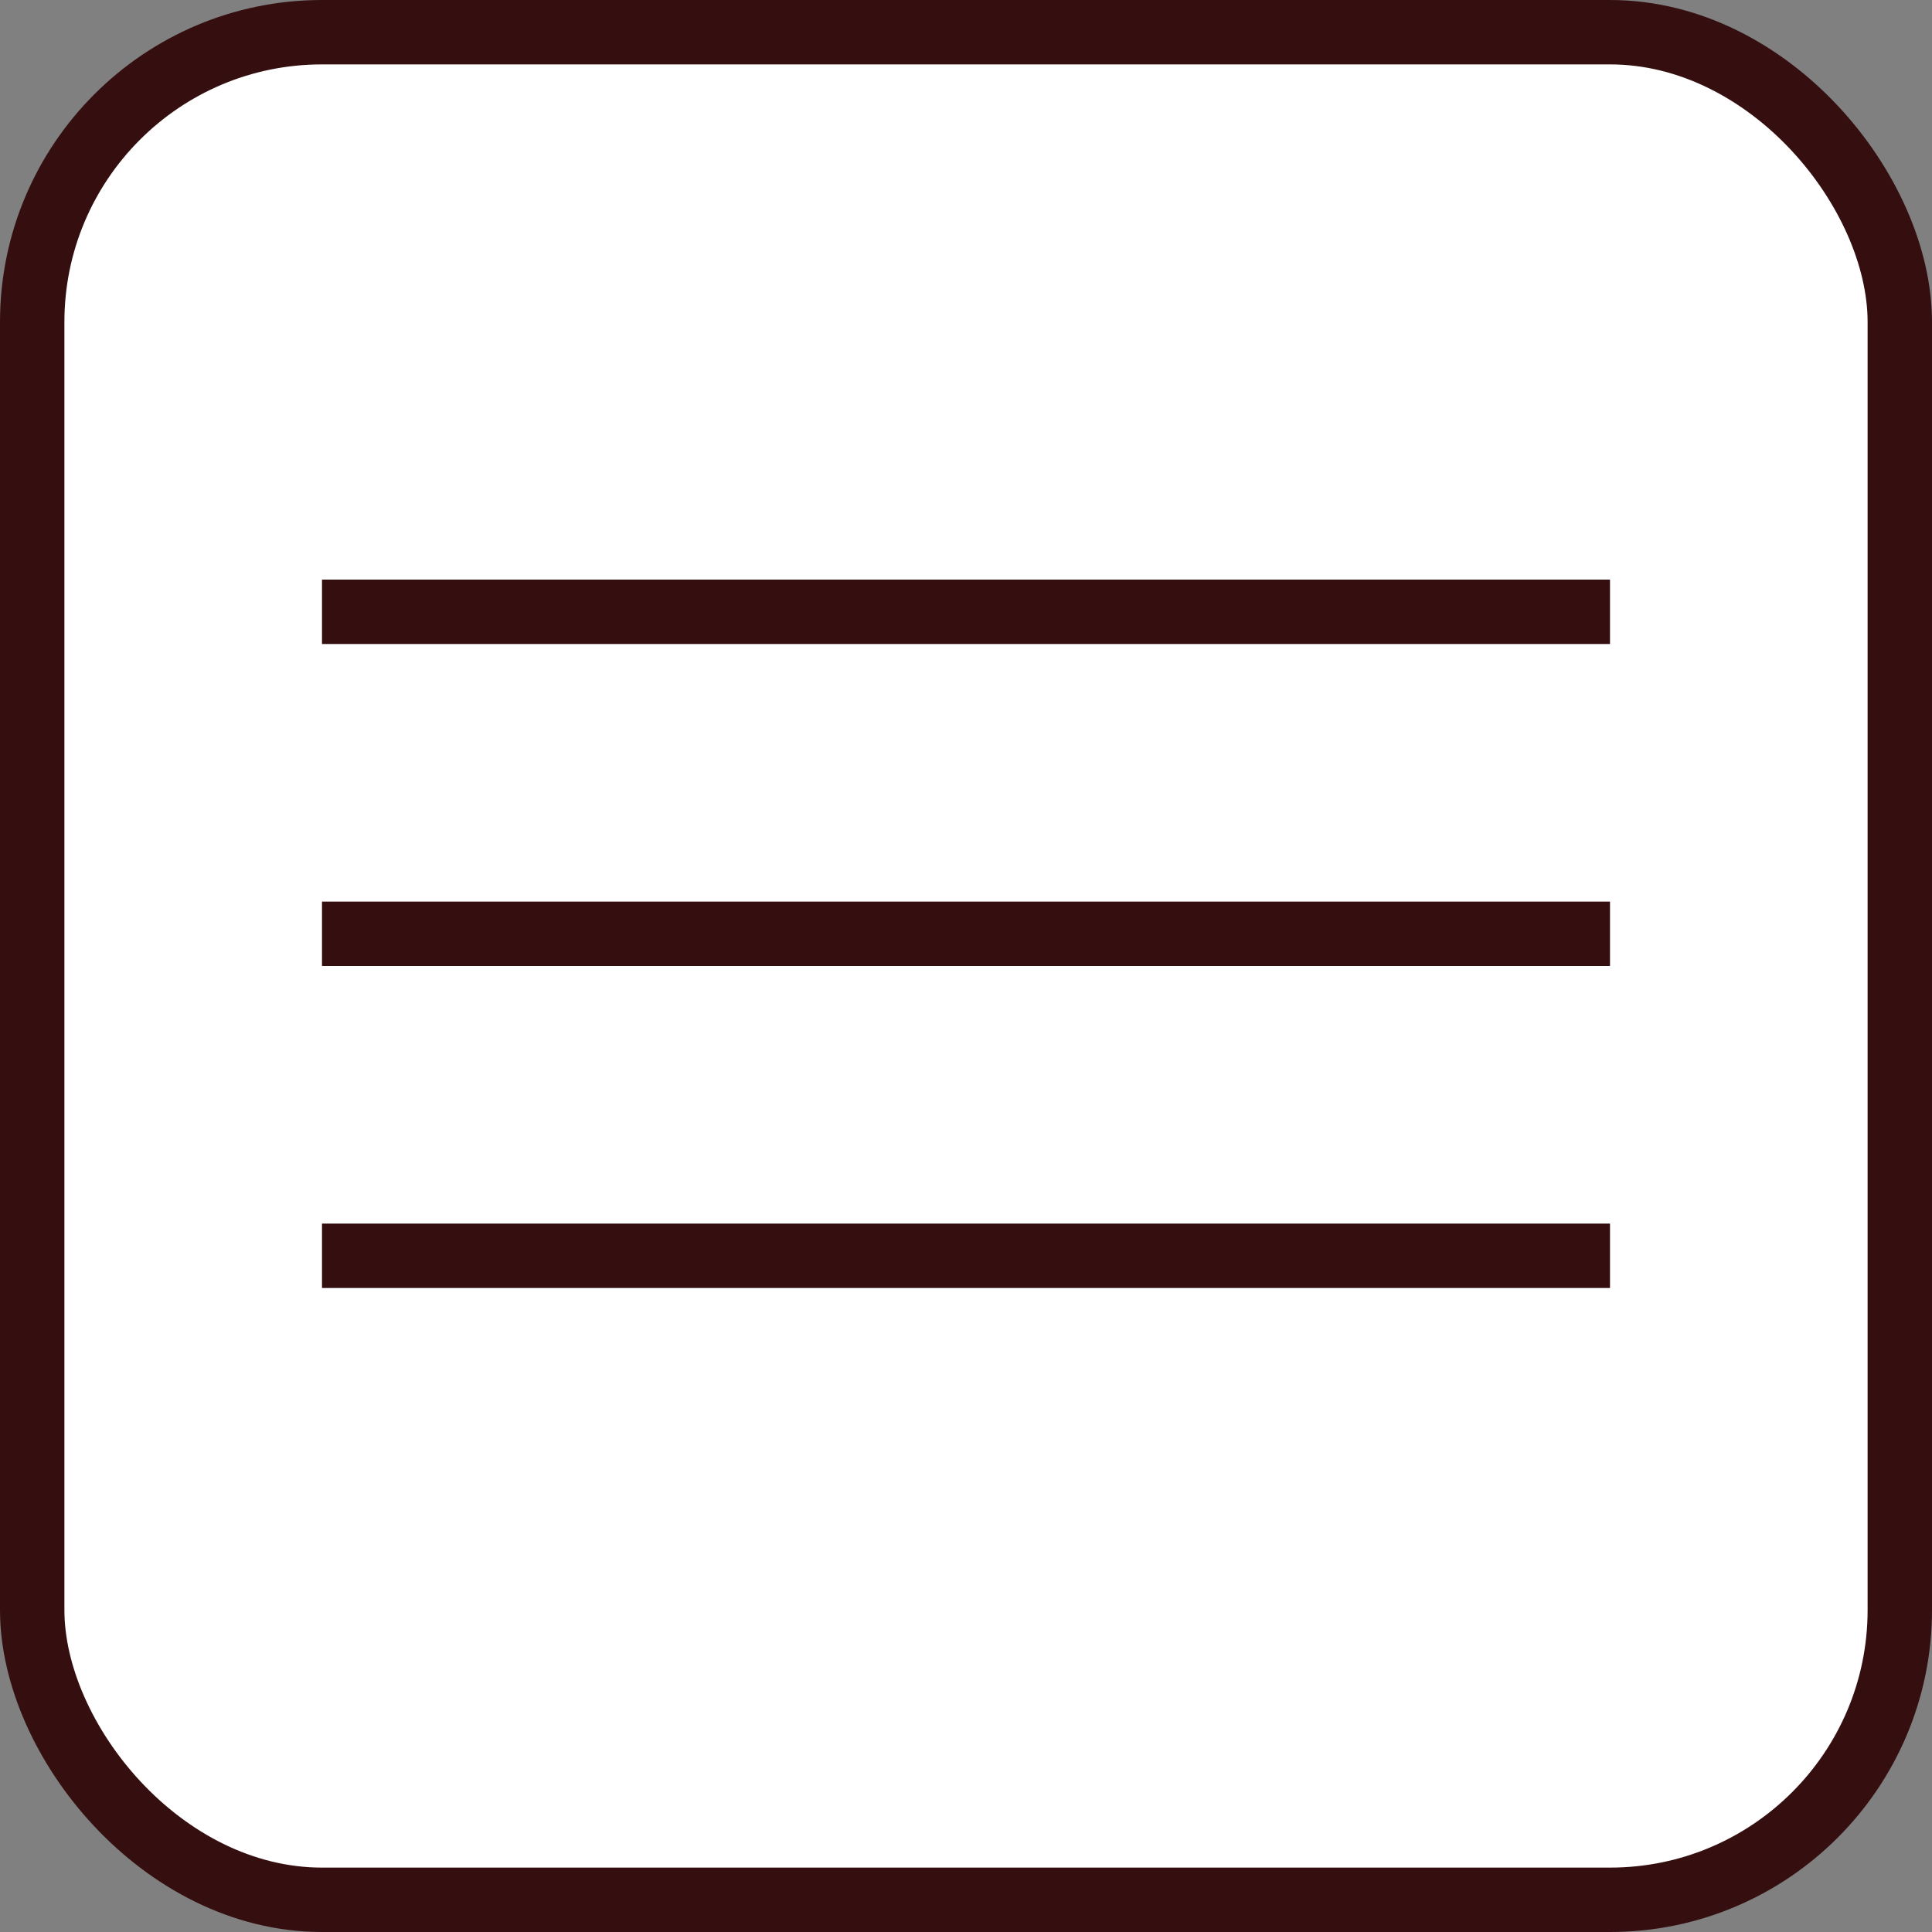
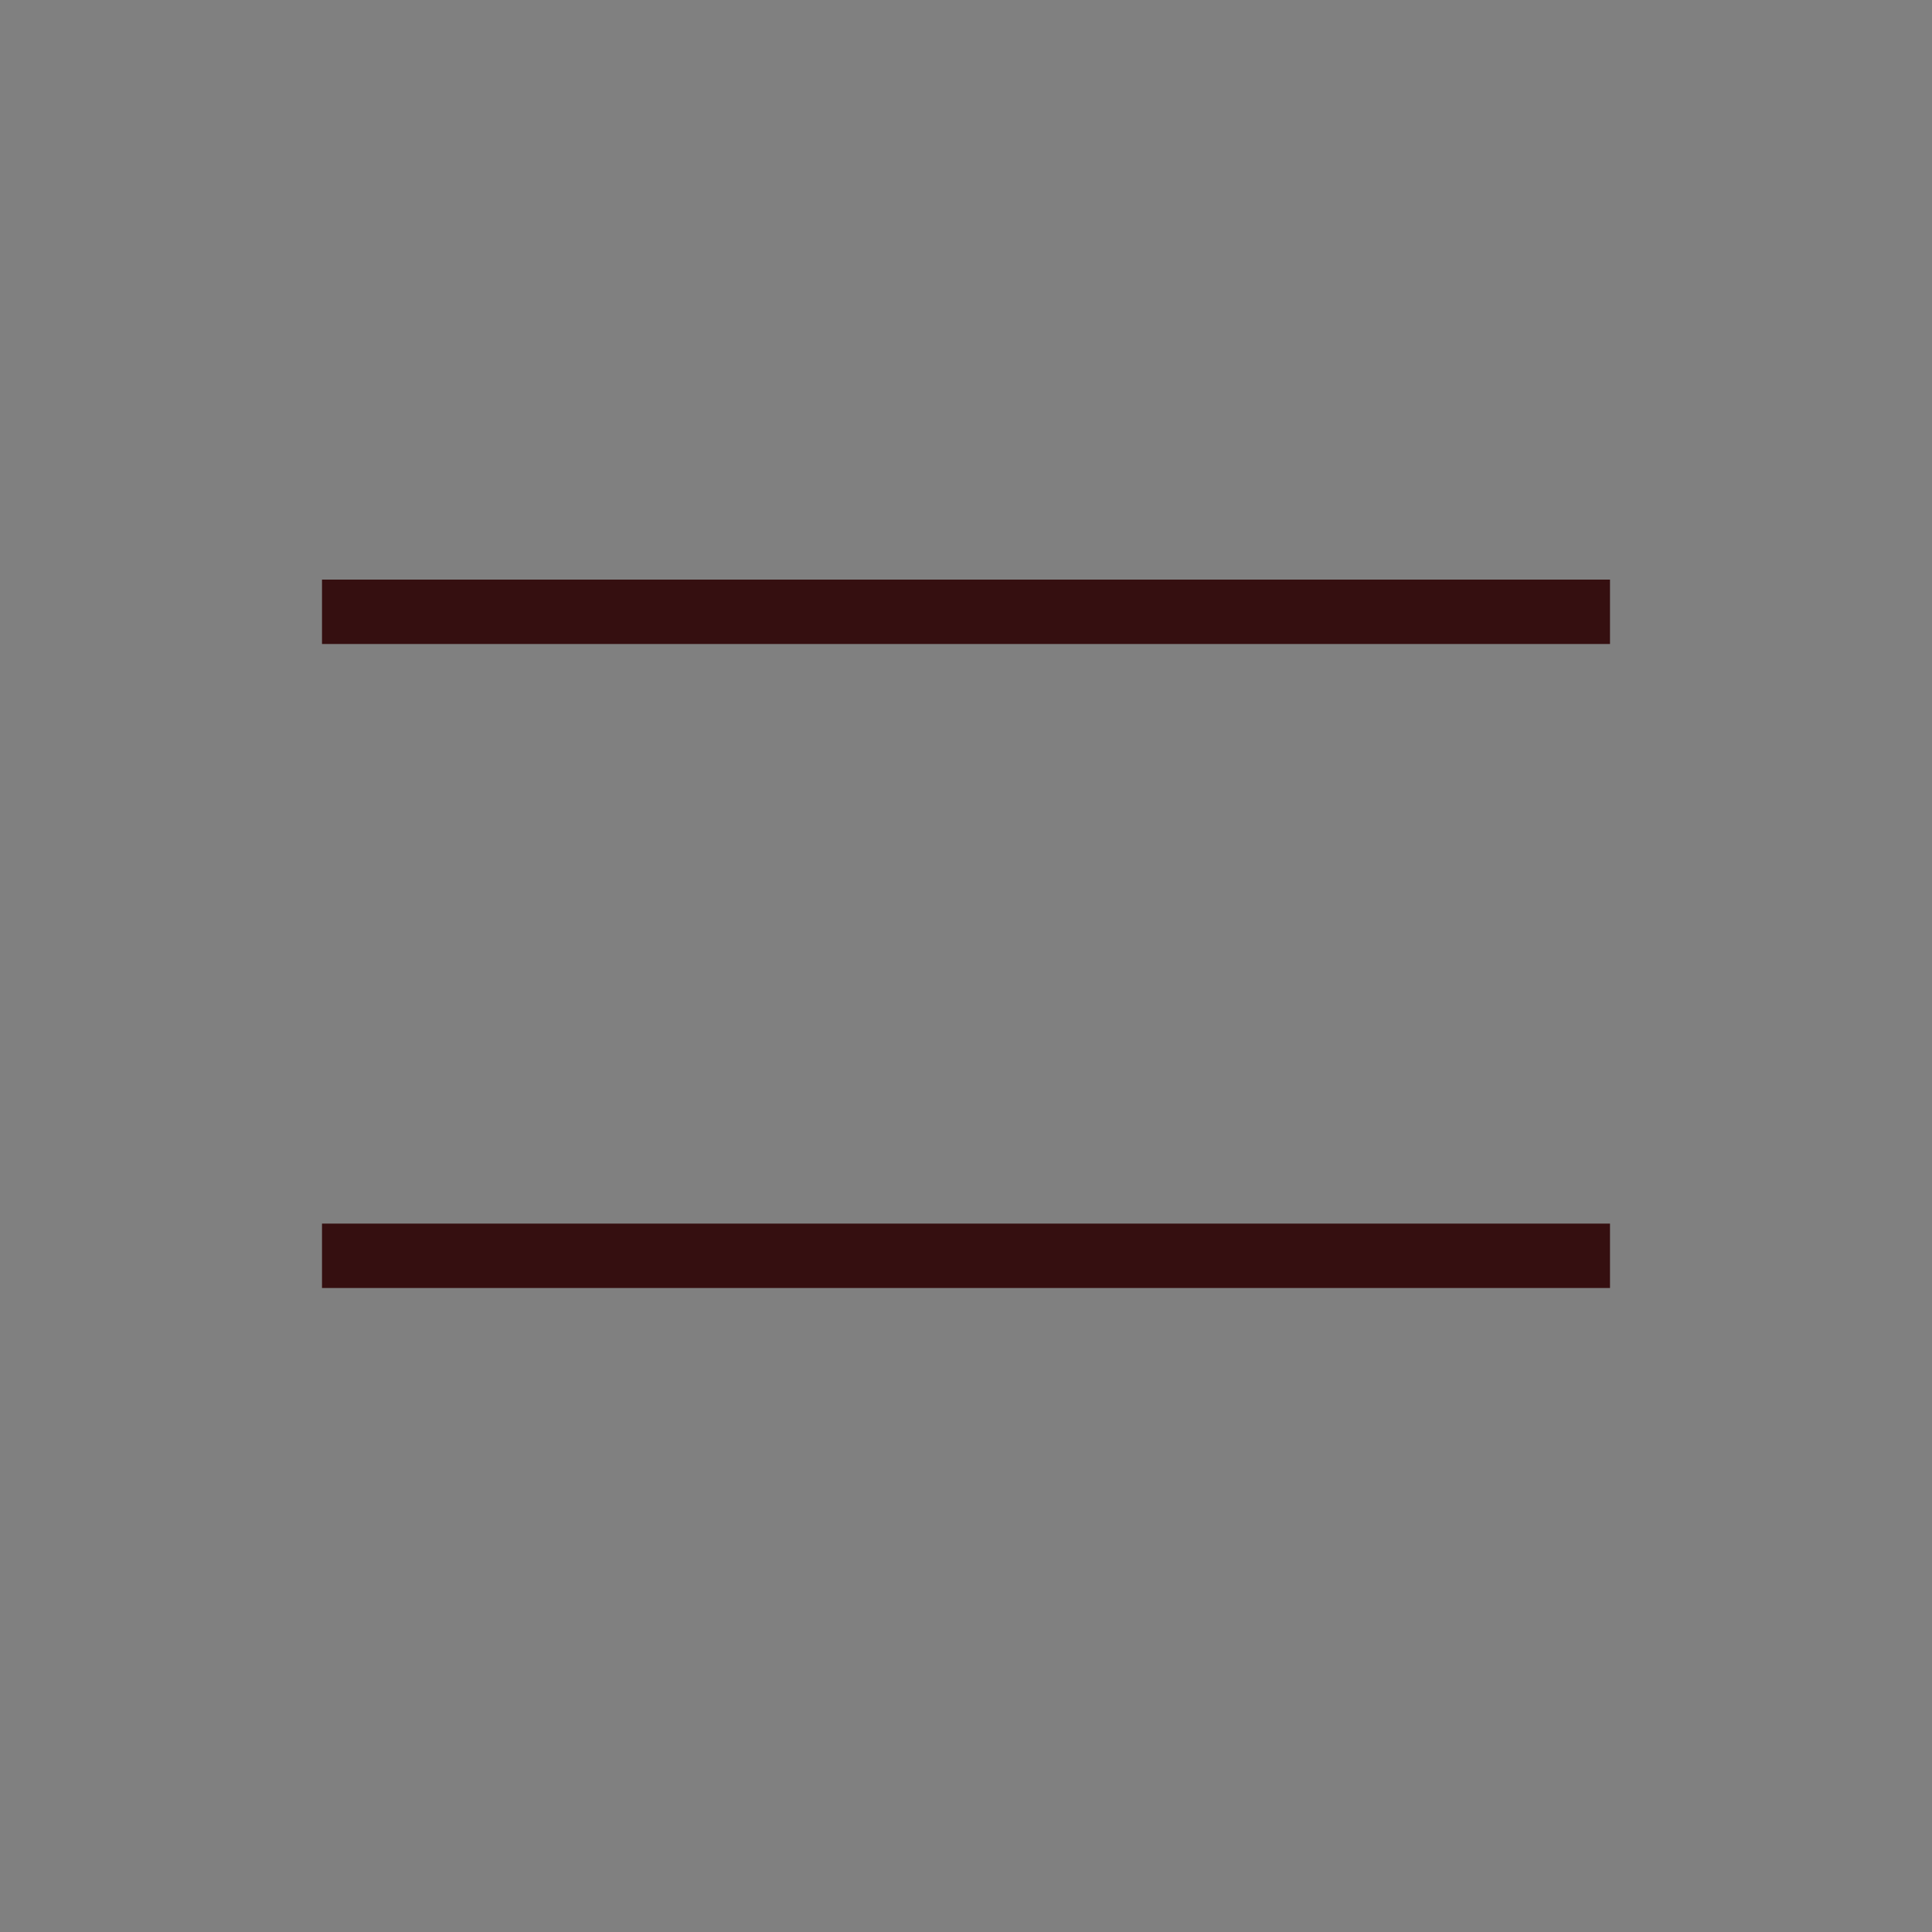
<svg xmlns="http://www.w3.org/2000/svg" width="30" height="30" viewBox="0 0 30 30" fill="none">
  <rect x="0" y="0" width="30" height="30" fill="#808080" stroke="none" />
-   <rect x="0.5" y="0.5" width="29" height="29" rx="4.5" fill="white" />
-   <rect x="0.5" y="0.5" width="29" height="29" rx="4.5" stroke="#350F10" />
  <line x1="5" y1="9.5" x2="25" y2="9.5" stroke="#350F10" />
-   <line x1="5" y1="14.5" x2="25" y2="14.5" stroke="#350F10" />
  <line x1="5" y1="19.5" x2="25" y2="19.5" stroke="#350F10" />
</svg>